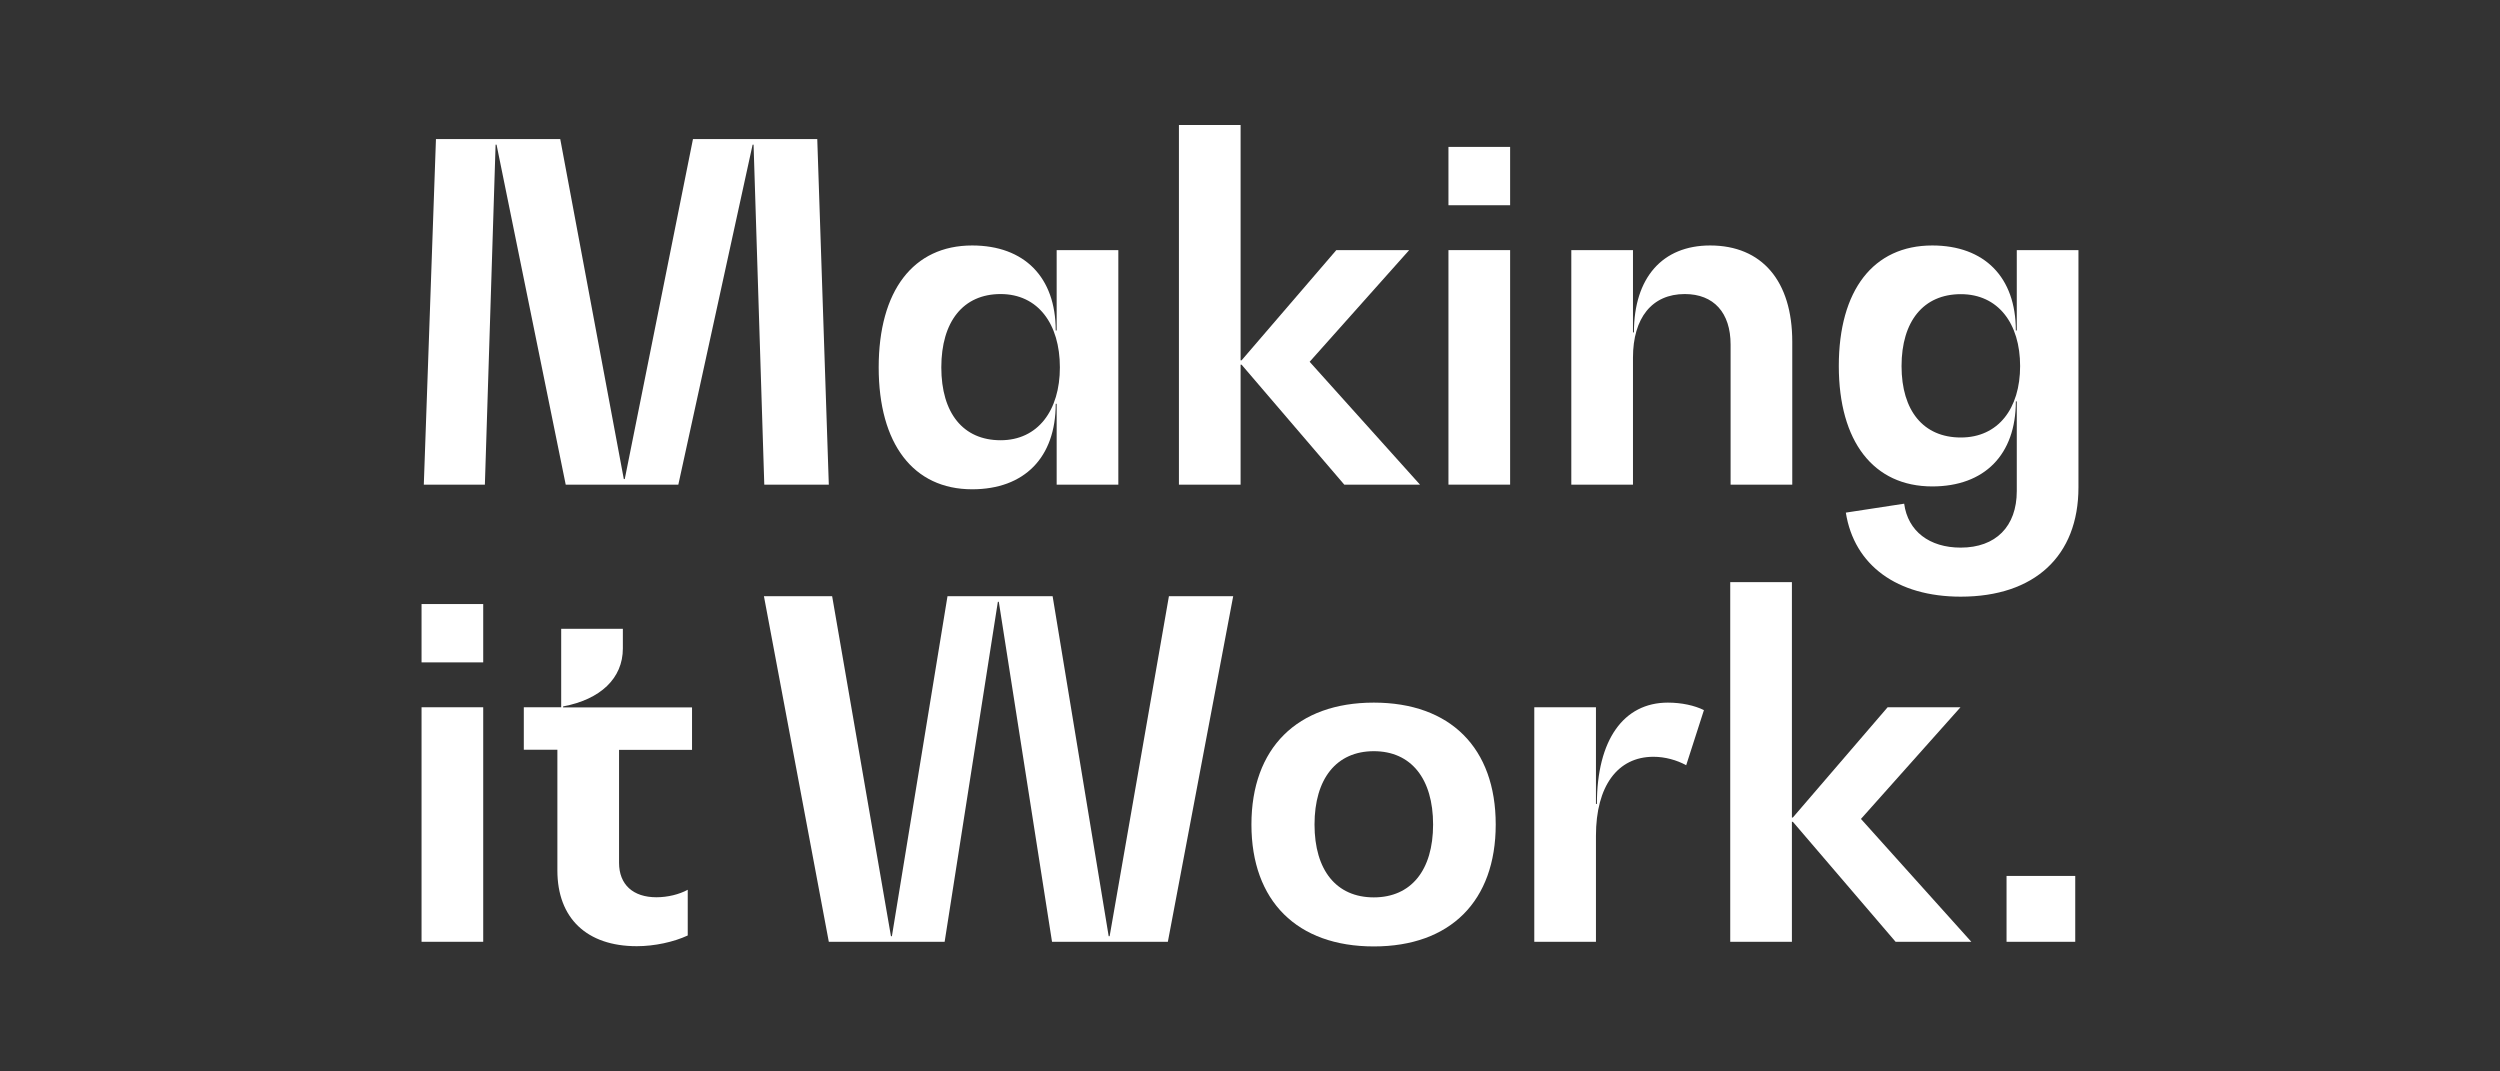
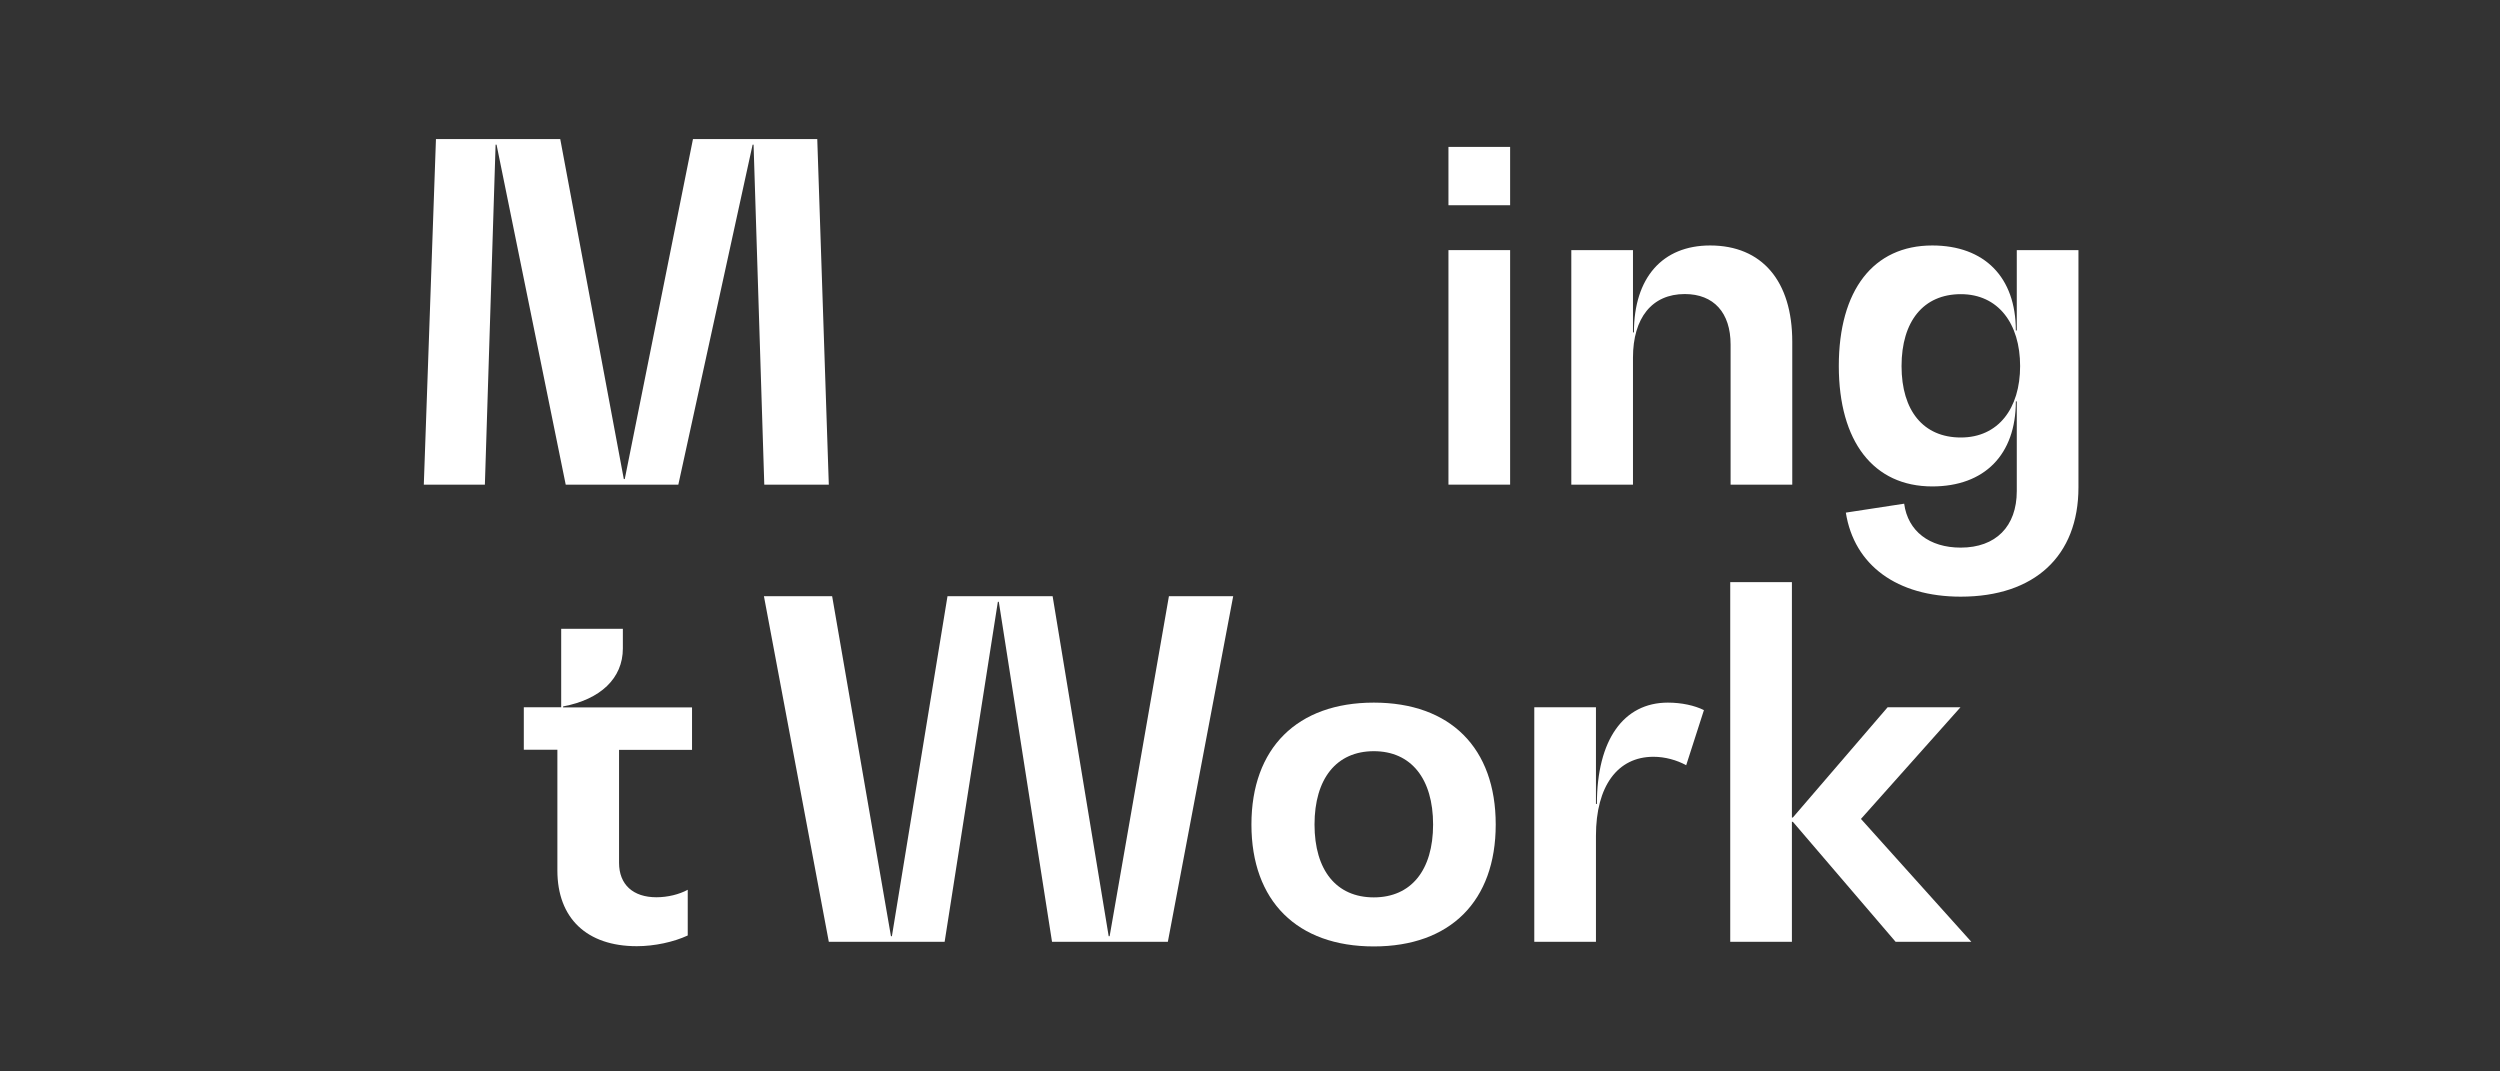
<svg xmlns="http://www.w3.org/2000/svg" version="1.1" id="Layer_1" x="0px" y="0px" viewBox="0 0 210 90" style="enable-background:new 0 0 210 90;" xml:space="preserve">
  <rect x="0" y="0" width="210" height="90" fill="#333333" stroke="none" />
  <style type="text/css"> .st0{fill:#FFFFFF;} </style>
  <g>
    <path class="st0" d="M69.62,40.71H64.2l-0.9-28.56h-0.08l-6.24,28.56h-9.46l-5.81-28.56h-0.08l-0.9,28.56H35.6l1.02-29.03h10.44 l5.34,28.56h0.08l5.73-28.56h10.44L69.62,40.71z" />
-     <path class="st0" d="M93.94,21.01v19.7h-5.18v-6.79h-0.08c0,4.51-2.63,7.18-7.02,7.18c-4.94,0-7.85-3.81-7.85-10.24 c0-6.43,2.9-10.24,7.85-10.24c4.39,0,7.02,2.67,7.02,7.14h0.08v-6.75H93.94z M89.03,30.86c0-3.65-1.84-6.16-4.98-6.16 c-3.14,0-4.98,2.31-4.98,6.16c0,3.85,1.84,6.12,4.98,6.12C87.19,36.98,89.03,34.47,89.03,30.86z" />
-     <path class="st0" d="M119.28,40.71h-6.36l-8.63-10.08h-0.08v10.08h-5.18V10.5h5.18v19.77h0.08l7.96-9.26h6.12l-8.36,9.38 L119.28,40.71z" />
    <path class="st0" d="M121.67,12.34h5.18v4.9h-5.18v-2.66V12.34z M121.67,21.01h5.18v19.7h-5.18V28.9V21.01z" />
    <path class="st0" d="M150.55,28.7v12.01h-5.18V28.94c0-2.67-1.41-4.24-3.85-4.24c-2.75,0-4.35,2-4.35,5.34v10.67h-5.18v-19.7h5.18 v6.91h0.08c0-4.59,2.39-7.3,6.4-7.3C148,20.62,150.55,23.6,150.55,28.7z" />
    <path class="st0" d="M174.59,21.01v19.93c0,5.77-3.69,9.18-9.89,9.18c-5.34,0-8.95-2.63-9.65-7.06l4.9-0.75 c0.31,2.31,2.12,3.69,4.75,3.69c2.94,0,4.71-1.77,4.71-4.75v-7.53h-0.08c0,4.47-2.63,7.14-7.02,7.14c-4.94,0-7.85-3.77-7.85-10.12 c0-6.36,2.9-10.12,7.85-10.12c4.39,0,7.02,2.67,7.02,7.14h0.08v-6.75H174.59z M169.69,30.75c0-3.57-1.84-6.04-4.98-6.04 c-3.14,0-4.98,2.28-4.98,6.04s1.84,6,4.98,6C167.85,36.75,169.69,34.32,169.69,30.75z" />
-     <path class="st0" d="M35.41,50.74h5.18v4.9h-5.18v-2.7V50.74z M35.41,59.41h5.18v19.7h-5.18v-10.6V59.41z" />
    <path class="st0" d="M52,62.98v9.49c0,1.84,1.18,2.9,3.14,2.9c0.94,0,1.92-0.24,2.63-0.63v3.84c-1.18,0.55-2.79,0.9-4.28,0.9 c-4.2,0-6.67-2.35-6.67-6.36V62.98H44v-3.57h3.14v-6.59h5.18v1.65c0,2.51-1.88,4.28-5.02,4.87v0.08h10.83v3.57H52z" />
    <path class="st0" d="M103.59,50.07L98.1,79.11h-9.73l-4.47-28.56h-0.08l-4.47,28.56h-9.73l-5.45-29.03h5.73l4.94,28.56h0.08 l4.67-28.56h8.83l4.71,28.56h0.08l4.98-28.56H103.59z" />
    <path class="st0" d="M105.12,69.26c0-6.43,3.85-10.24,10.28-10.24c6.43,0,10.24,3.81,10.24,10.24c0,6.43-3.81,10.24-10.24,10.24 C108.96,79.5,105.12,75.69,105.12,69.26z M120.38,69.26c0-3.84-1.84-6.16-4.98-6.16c-3.14,0-4.98,2.31-4.98,6.16 c0,3.85,1.84,6.12,4.98,6.12C118.53,75.38,120.38,73.1,120.38,69.26z" />
    <path class="st0" d="M143.13,59.65l-1.49,4.63c-0.78-0.43-1.77-0.71-2.75-0.71c-3.02,0-4.83,2.47-4.83,6.63v8.91h-5.18v-19.7h5.18 v8.12h0.08c0-5.38,2.24-8.51,5.96-8.51C141.25,59.02,142.35,59.26,143.13,59.65z" />
    <path class="st0" d="M165.59,79.11h-6.36l-8.63-10.08h-0.08v10.08h-5.18V48.9h5.18v19.77h0.08l7.96-9.26h6.12l-8.36,9.38 L165.59,79.11z" />
-     <path class="st0" d="M174.32,73.58v5.53h-5.77v-2.87v-2.66H174.32z" />
  </g>
</svg>